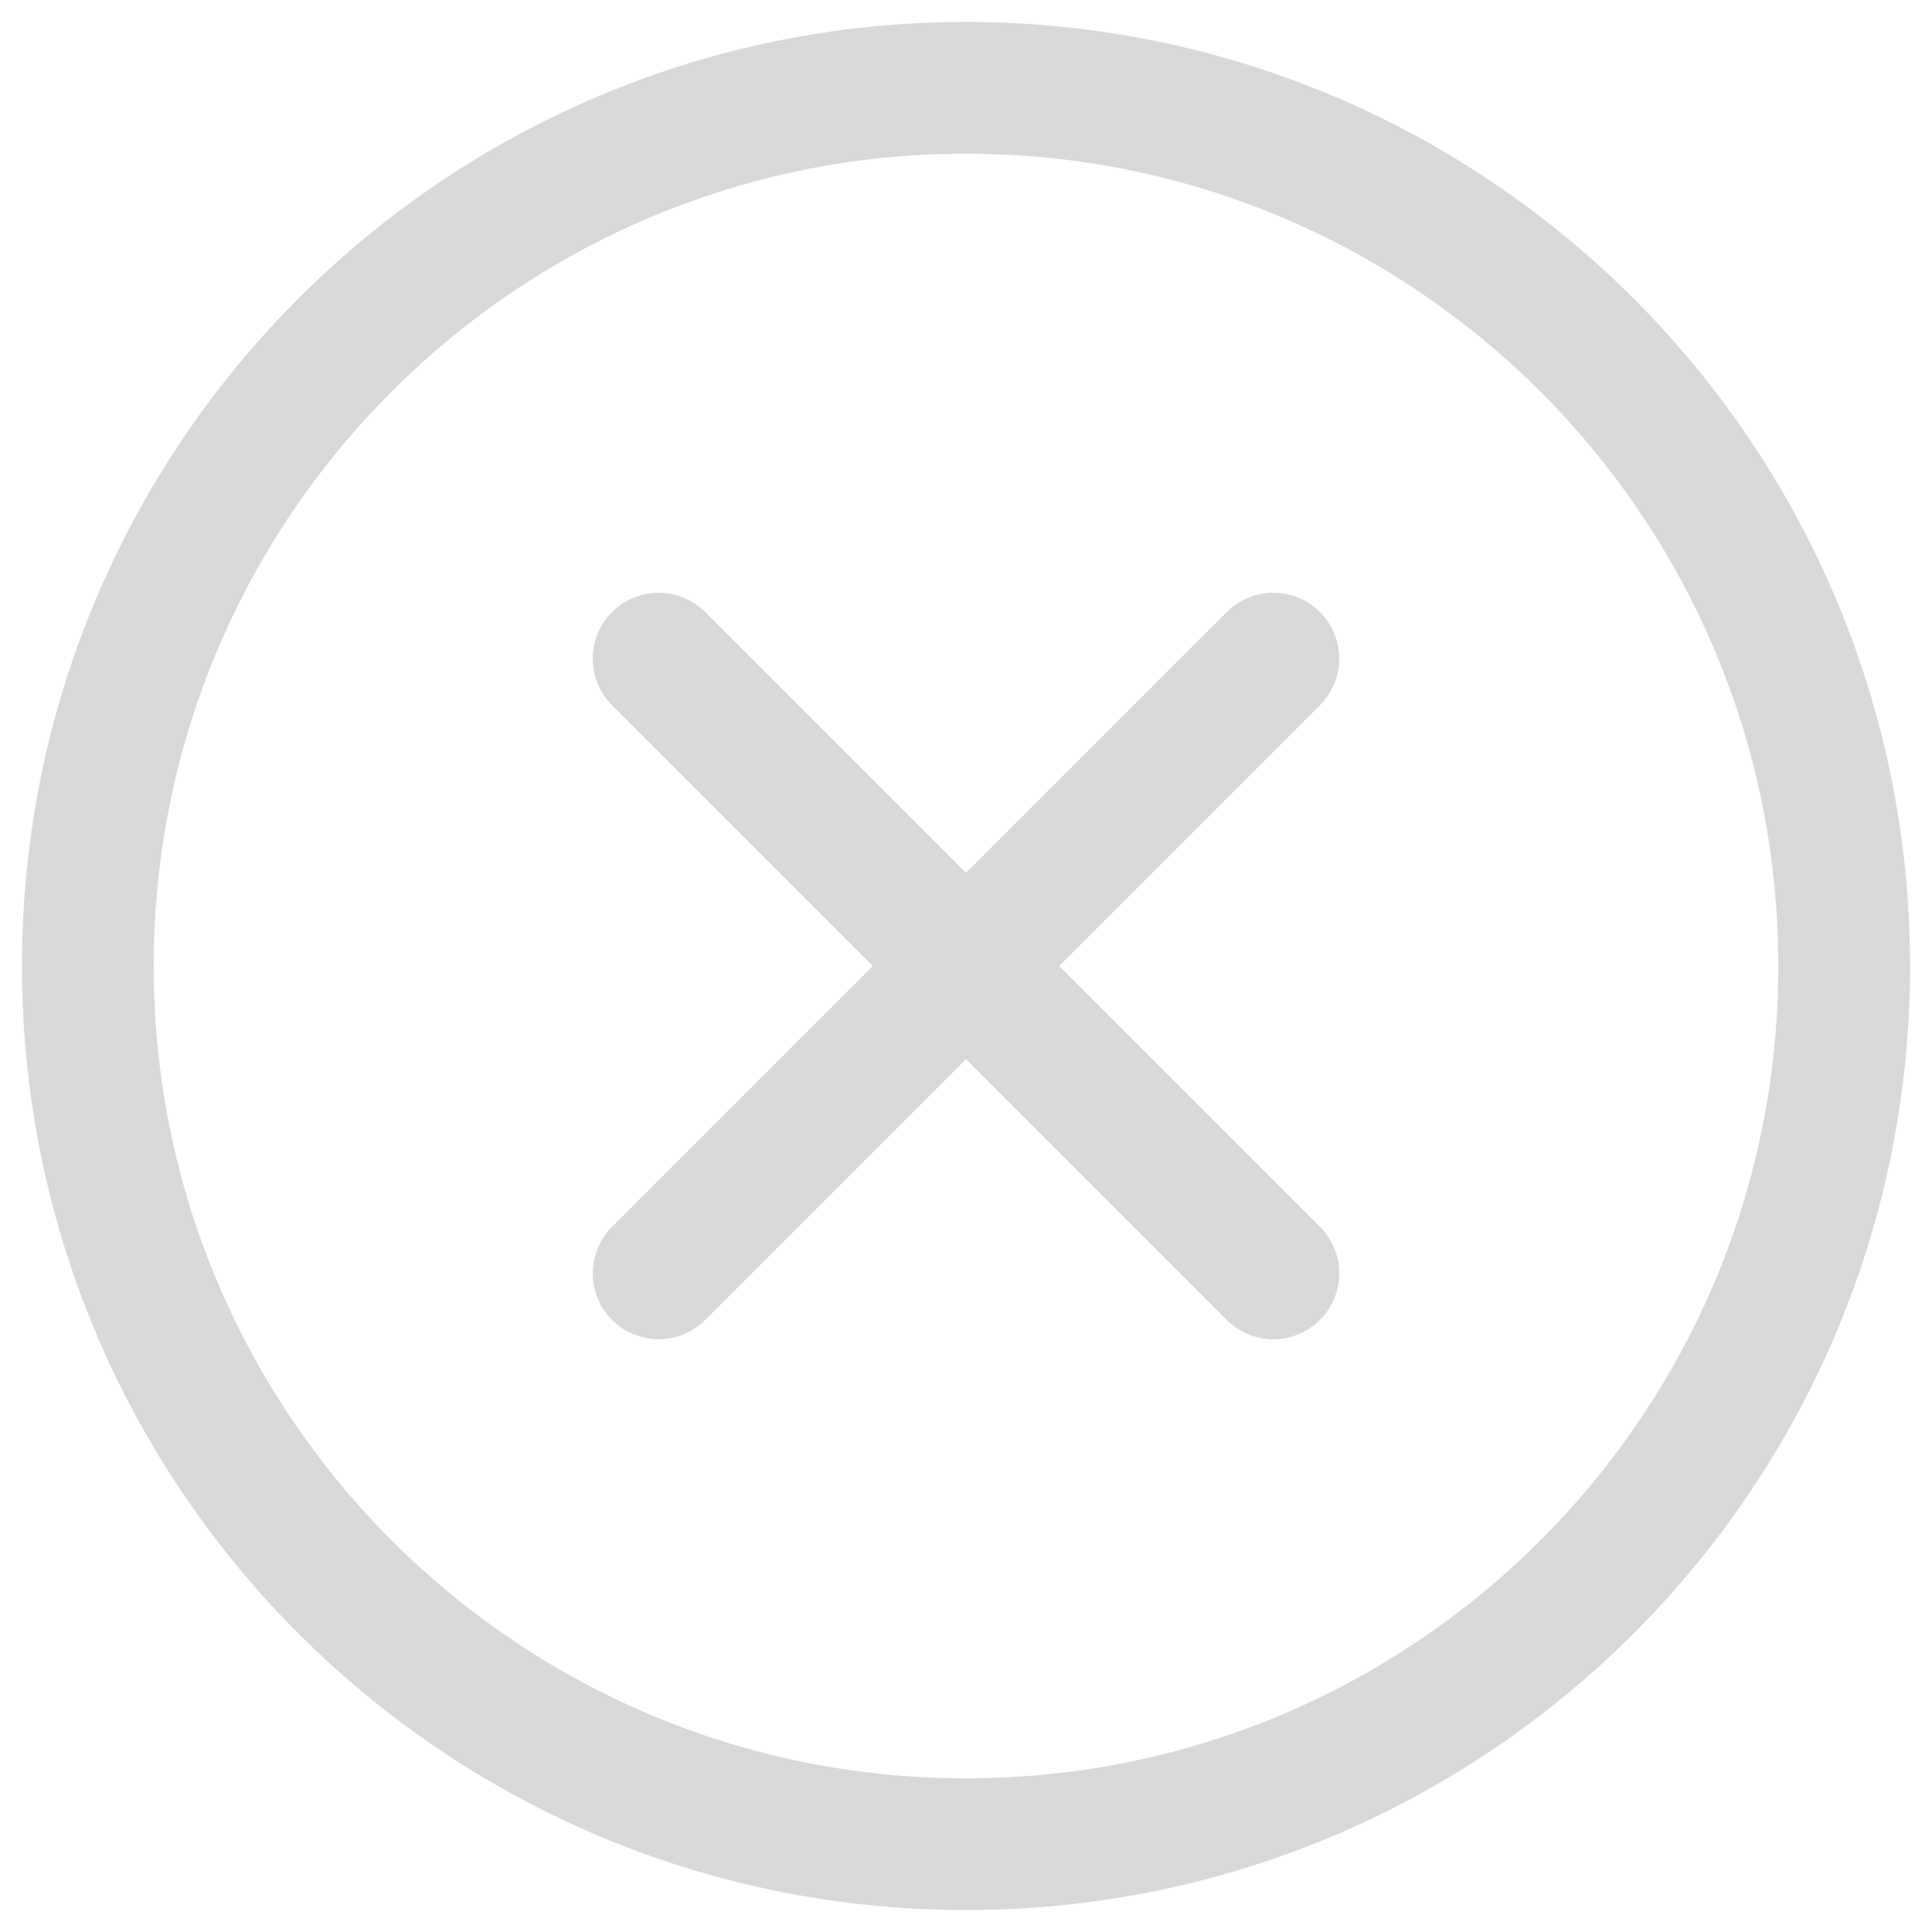
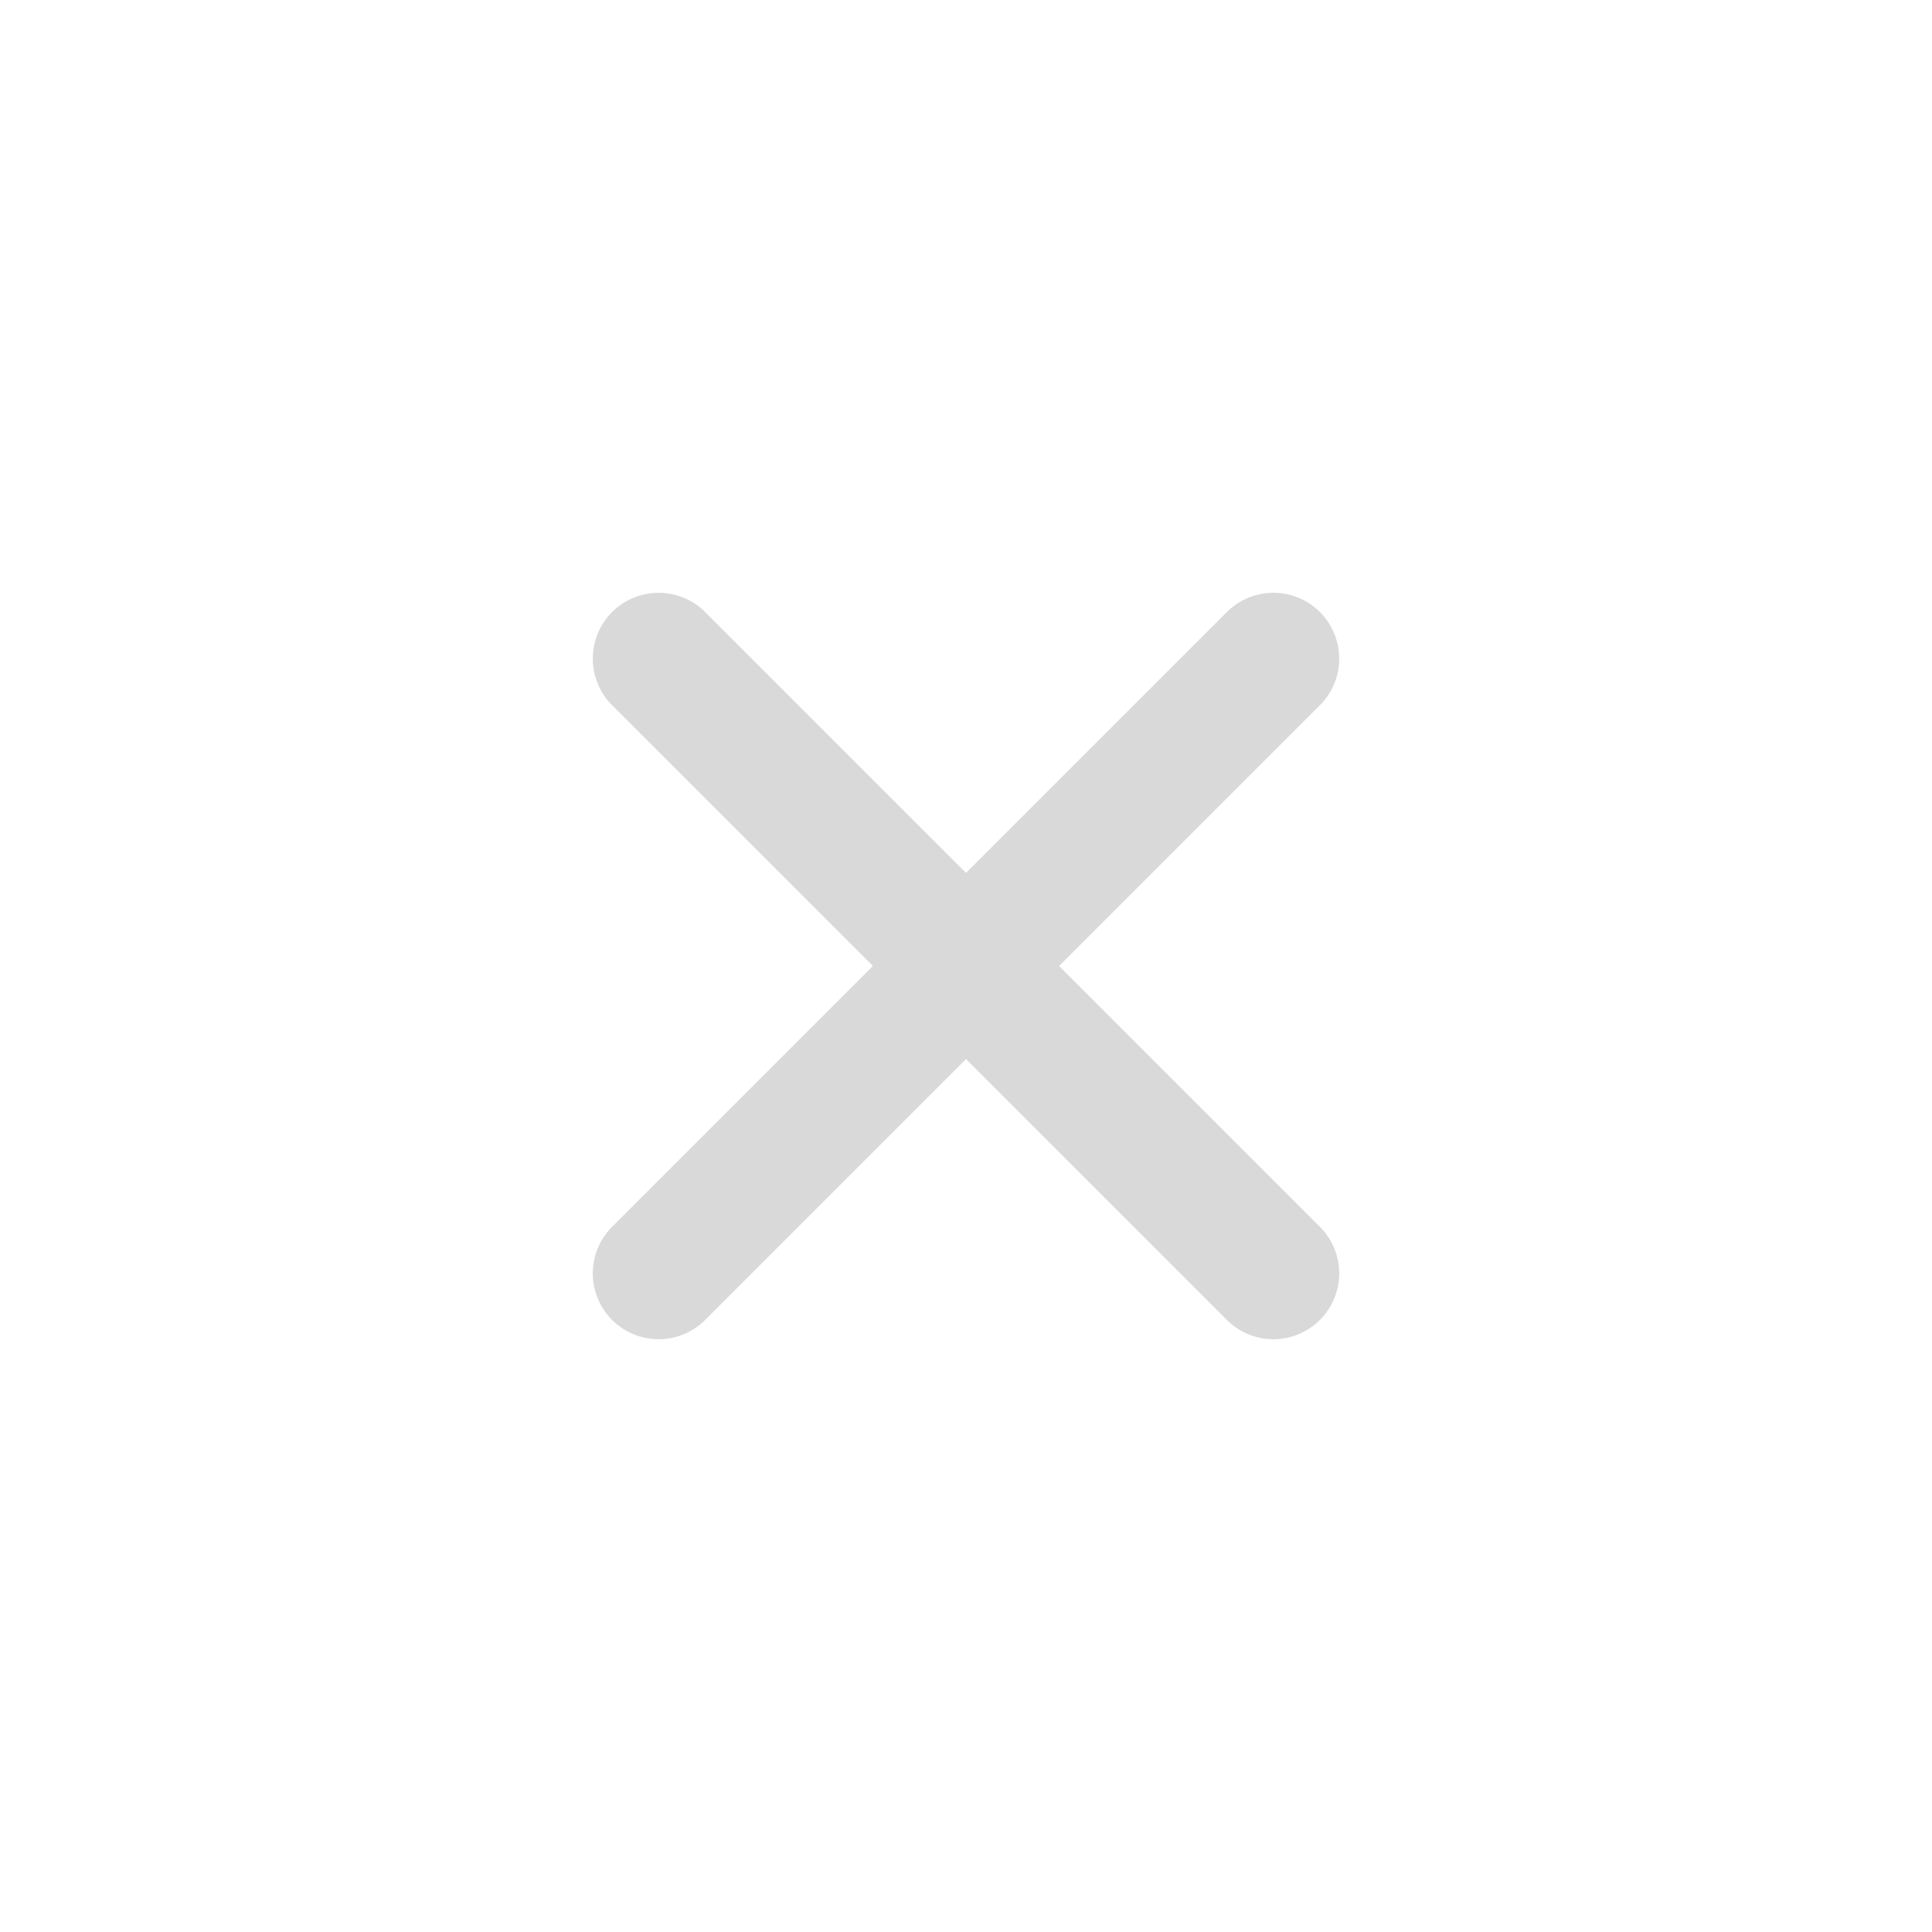
<svg xmlns="http://www.w3.org/2000/svg" width="22" height="22" viewBox="0 0 22 22" fill="none">
-   <path d="M21 11C21 5.477 16.523 1 11 1C5.477 1 1 5.477 1 11C1 16.523 5.477 21 11 21C16.523 21 21 16.523 21 11Z" stroke="#D9D9D9" stroke-width="1.5" />
  <path d="M14.5 14.5L7.5 7.5" stroke="#D9D9D9" stroke-width="1.5" stroke-linecap="round" />
  <path d="M14.5 7.5L7.5 14.5" stroke="#D9D9D9" stroke-width="1.5" stroke-linecap="round" />
</svg>